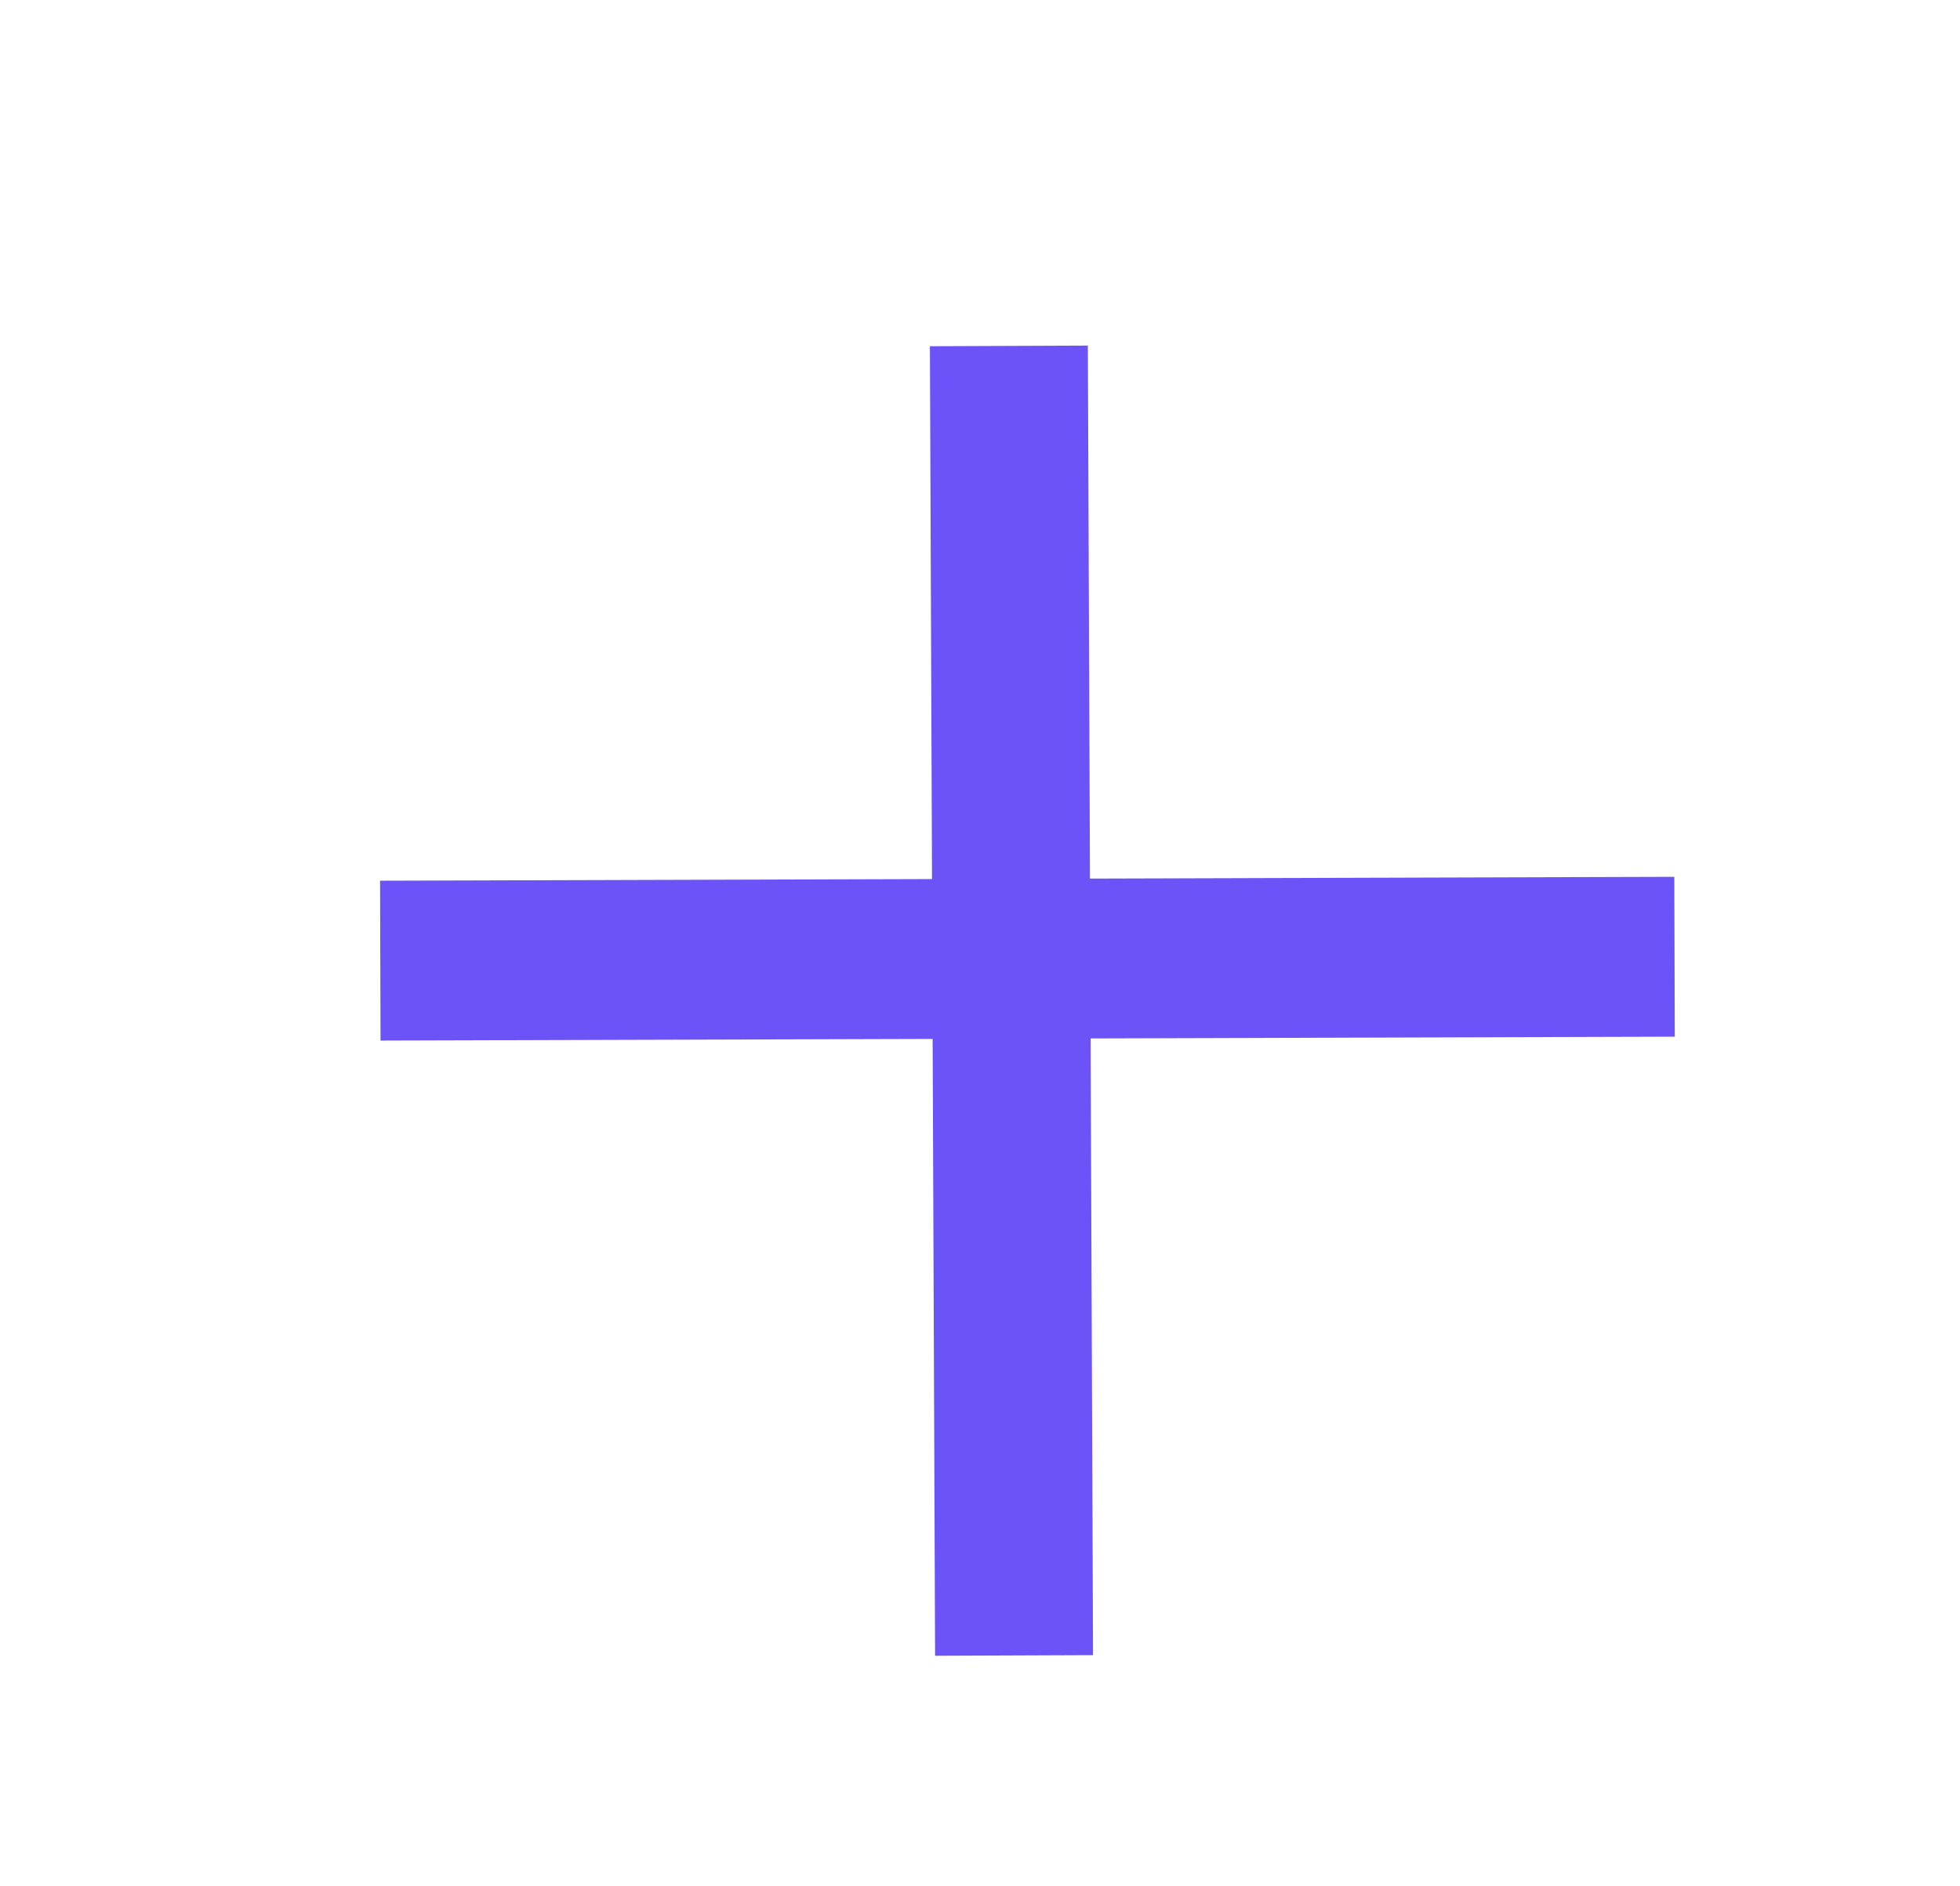
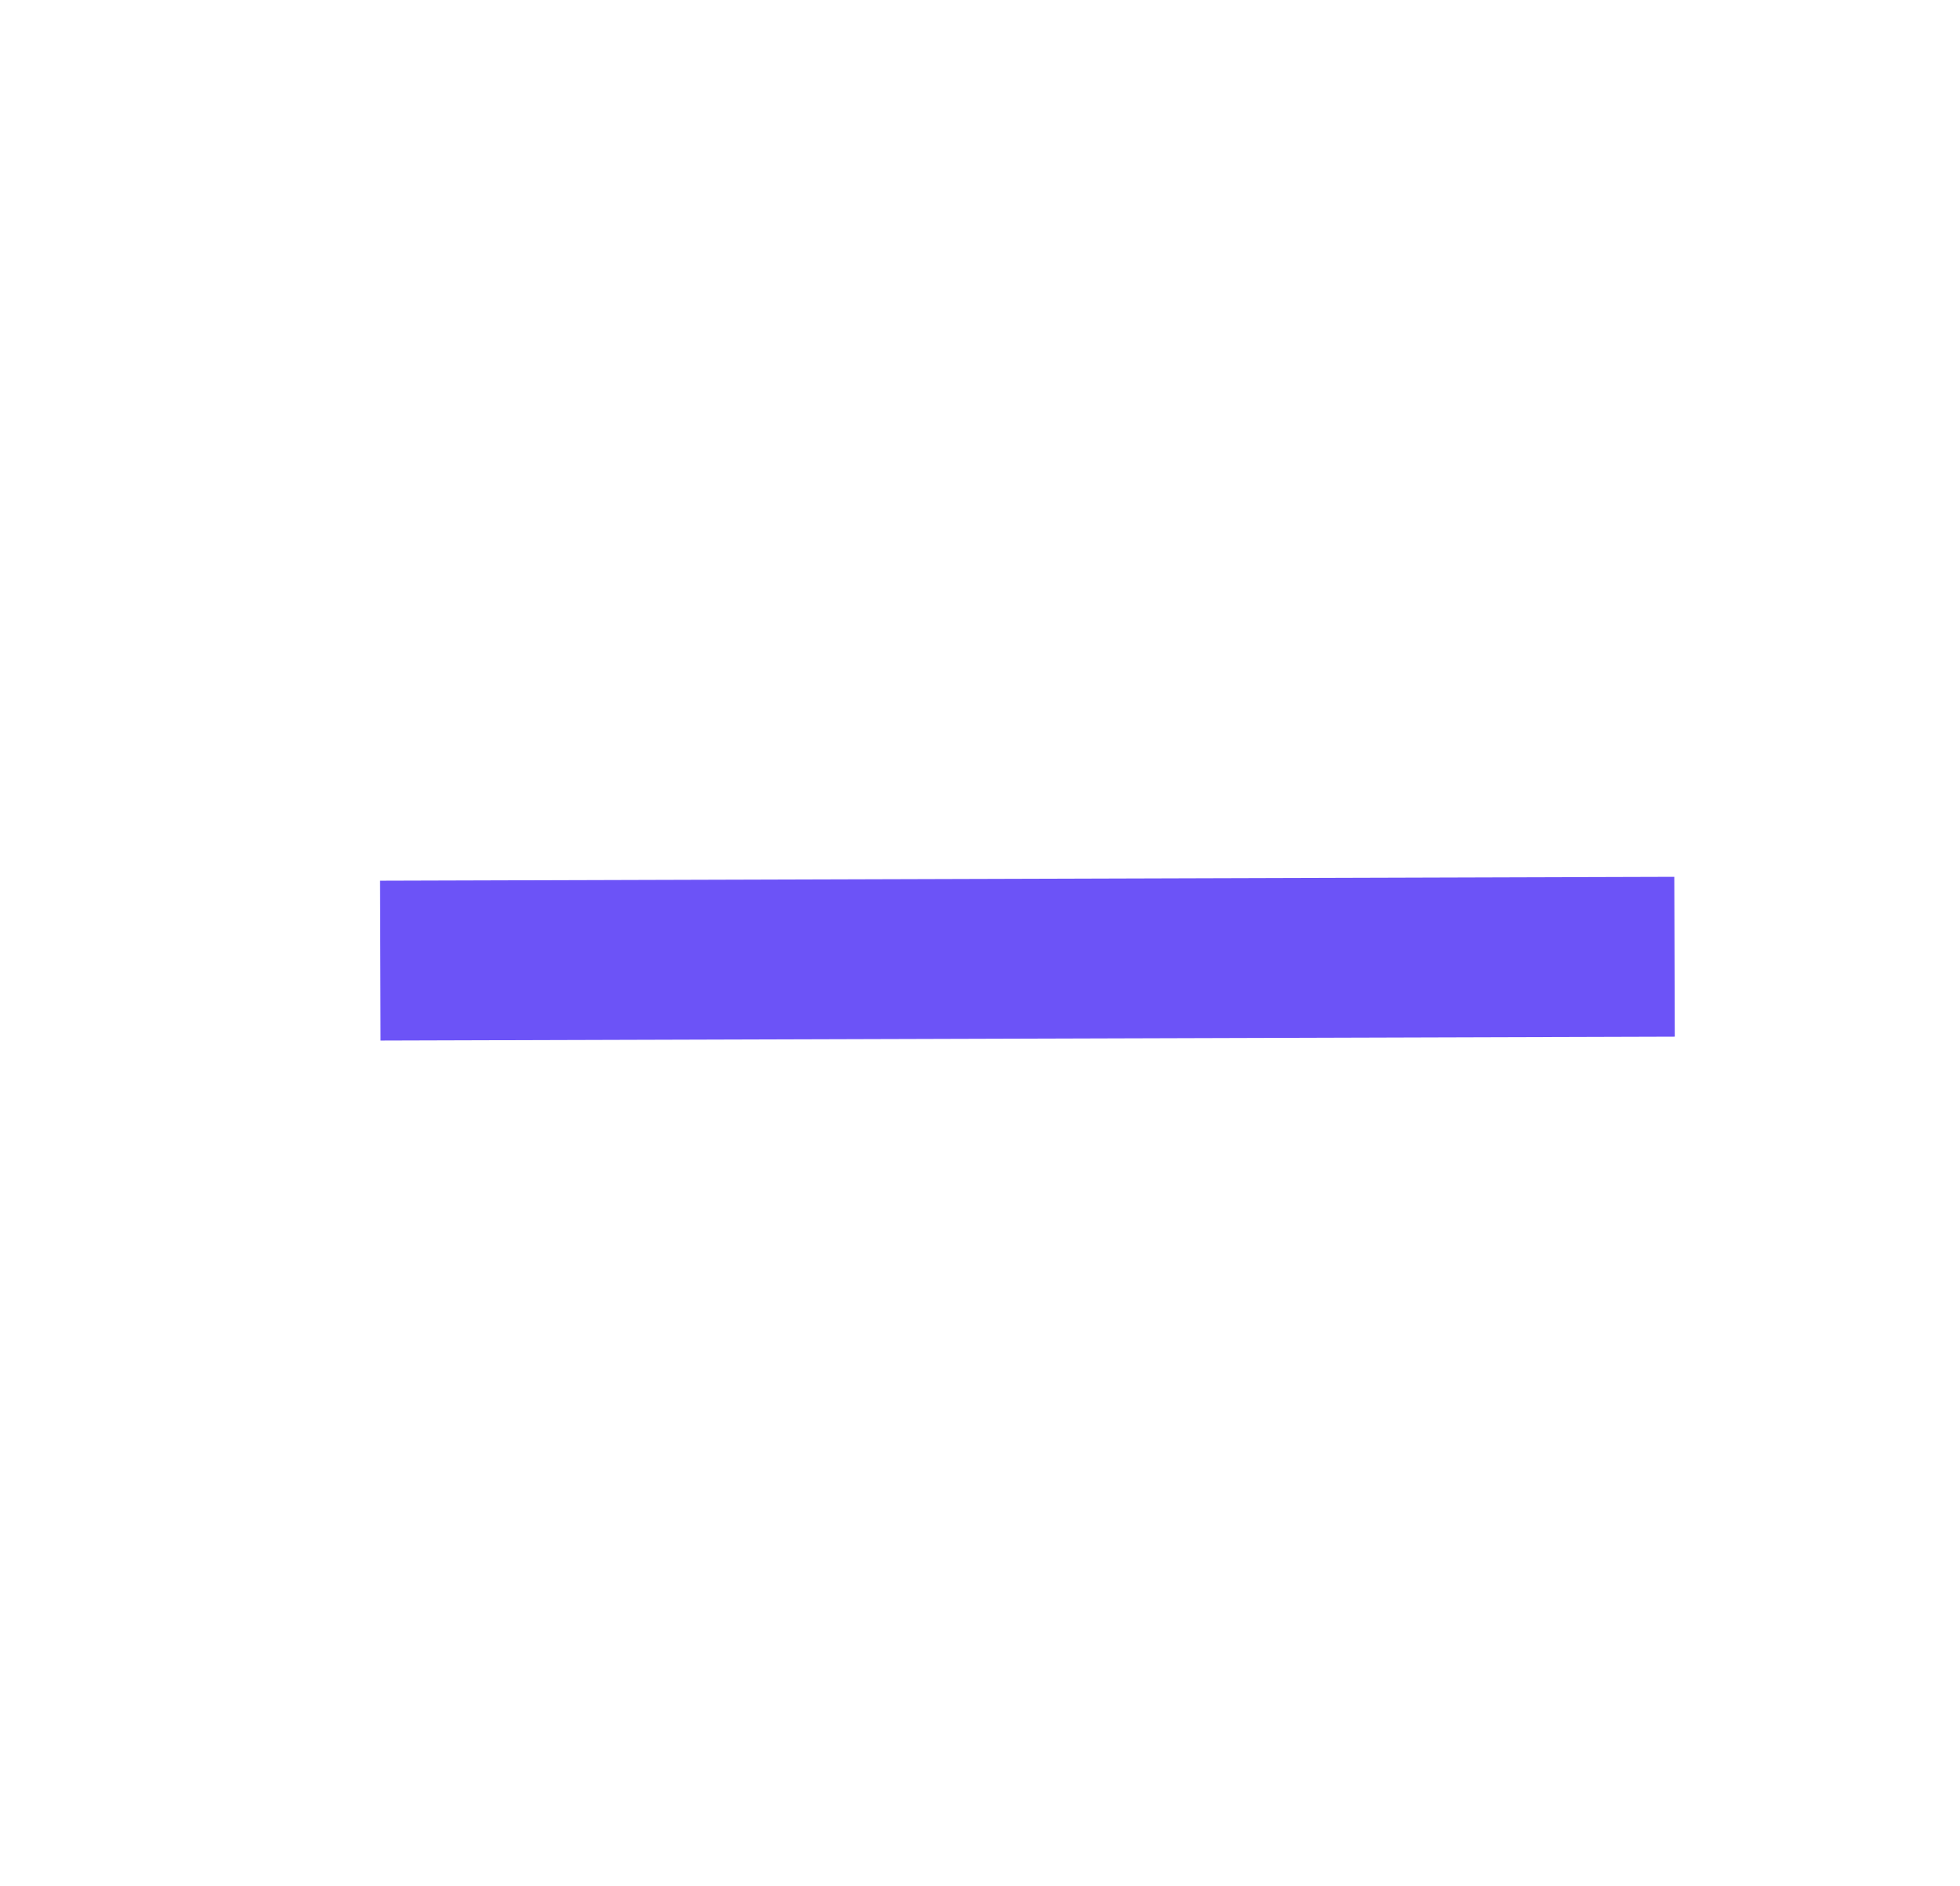
<svg xmlns="http://www.w3.org/2000/svg" width="53" height="51" xml:space="preserve" overflow="hidden">
  <g transform="translate(-231 -233)">
-     <path d="M-221.833 286.343-186.836 286.343-186.836 290.614-221.833 290.614Z" fill="#6C53F7" transform="matrix(-0.004 -1.012 1 -0.004 -30.945 54.431)" />
    <path d="M271.62 200.793 306.617 200.793 306.617 205.065 271.62 205.065Z" fill="#6C53F7" transform="matrix(1 -0.003 0.003 1.012 -30.945 54.431)" />
  </g>
</svg>